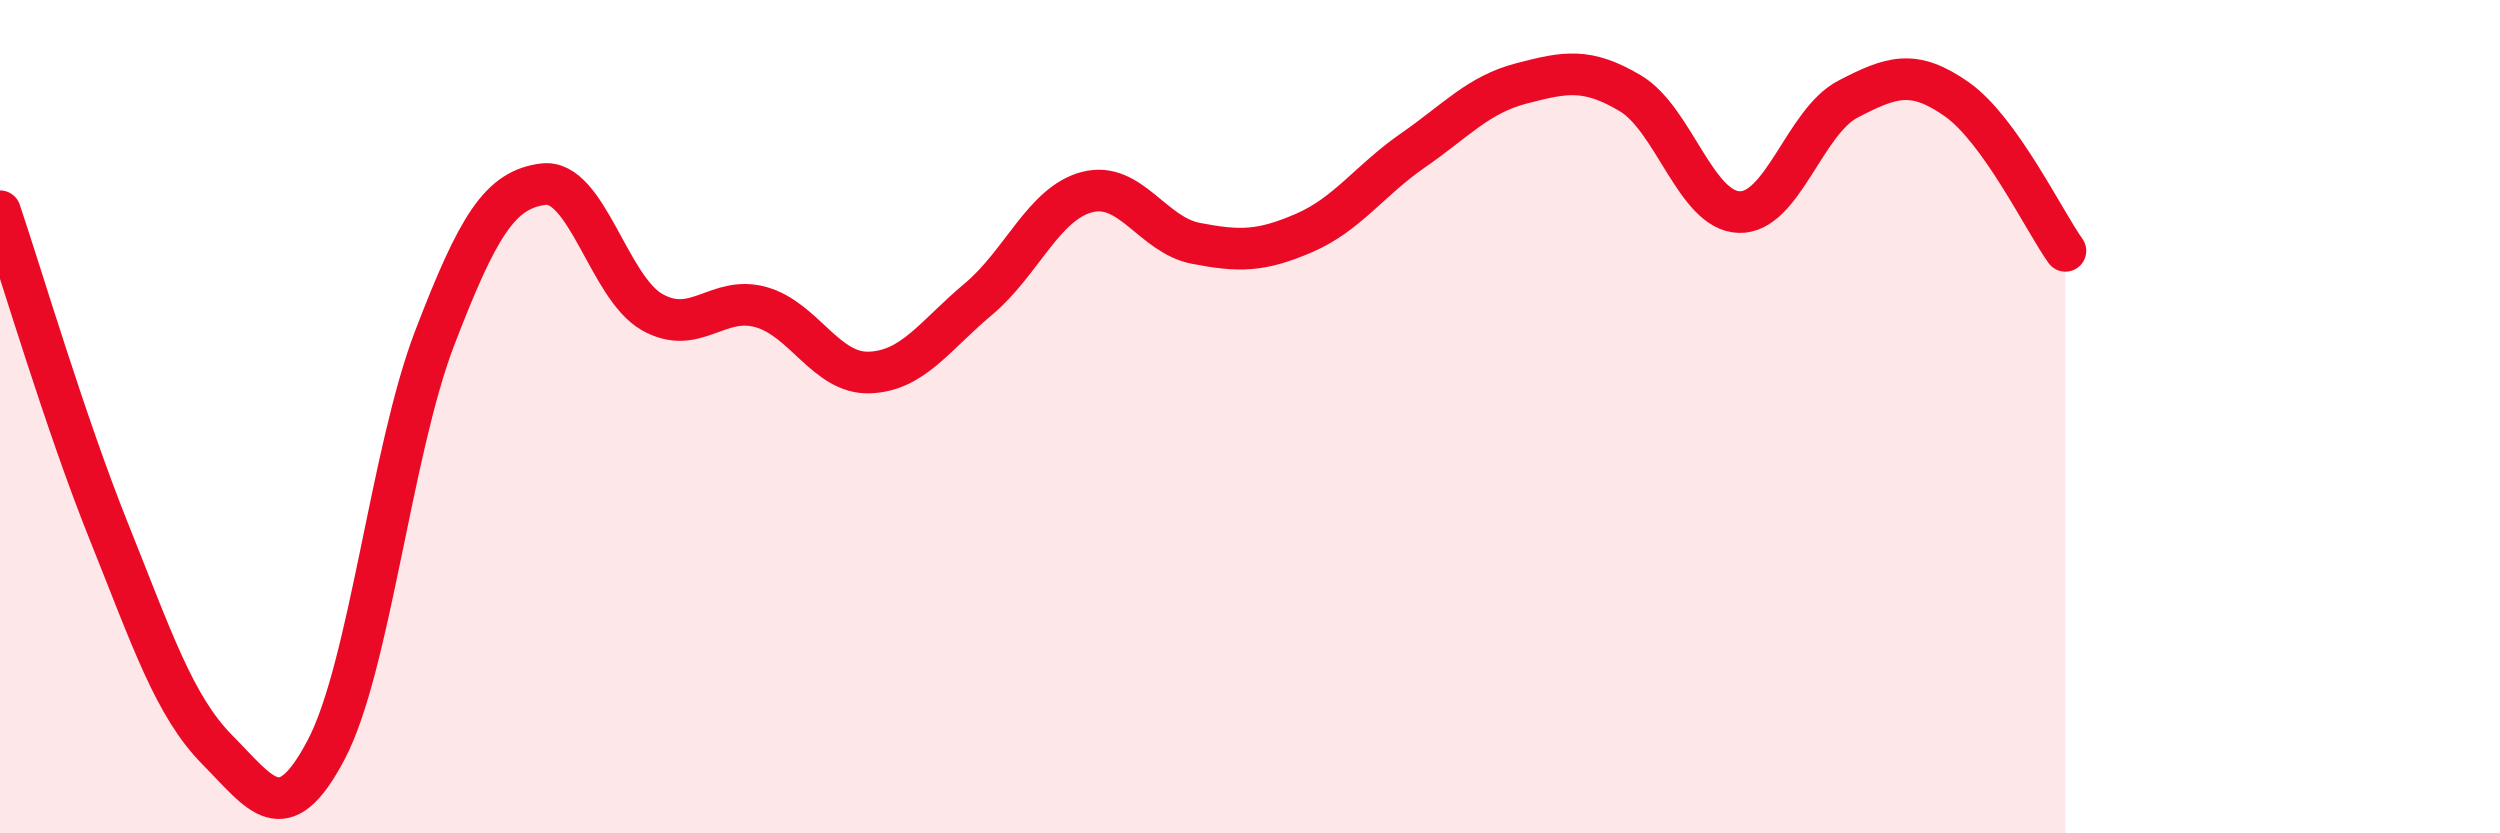
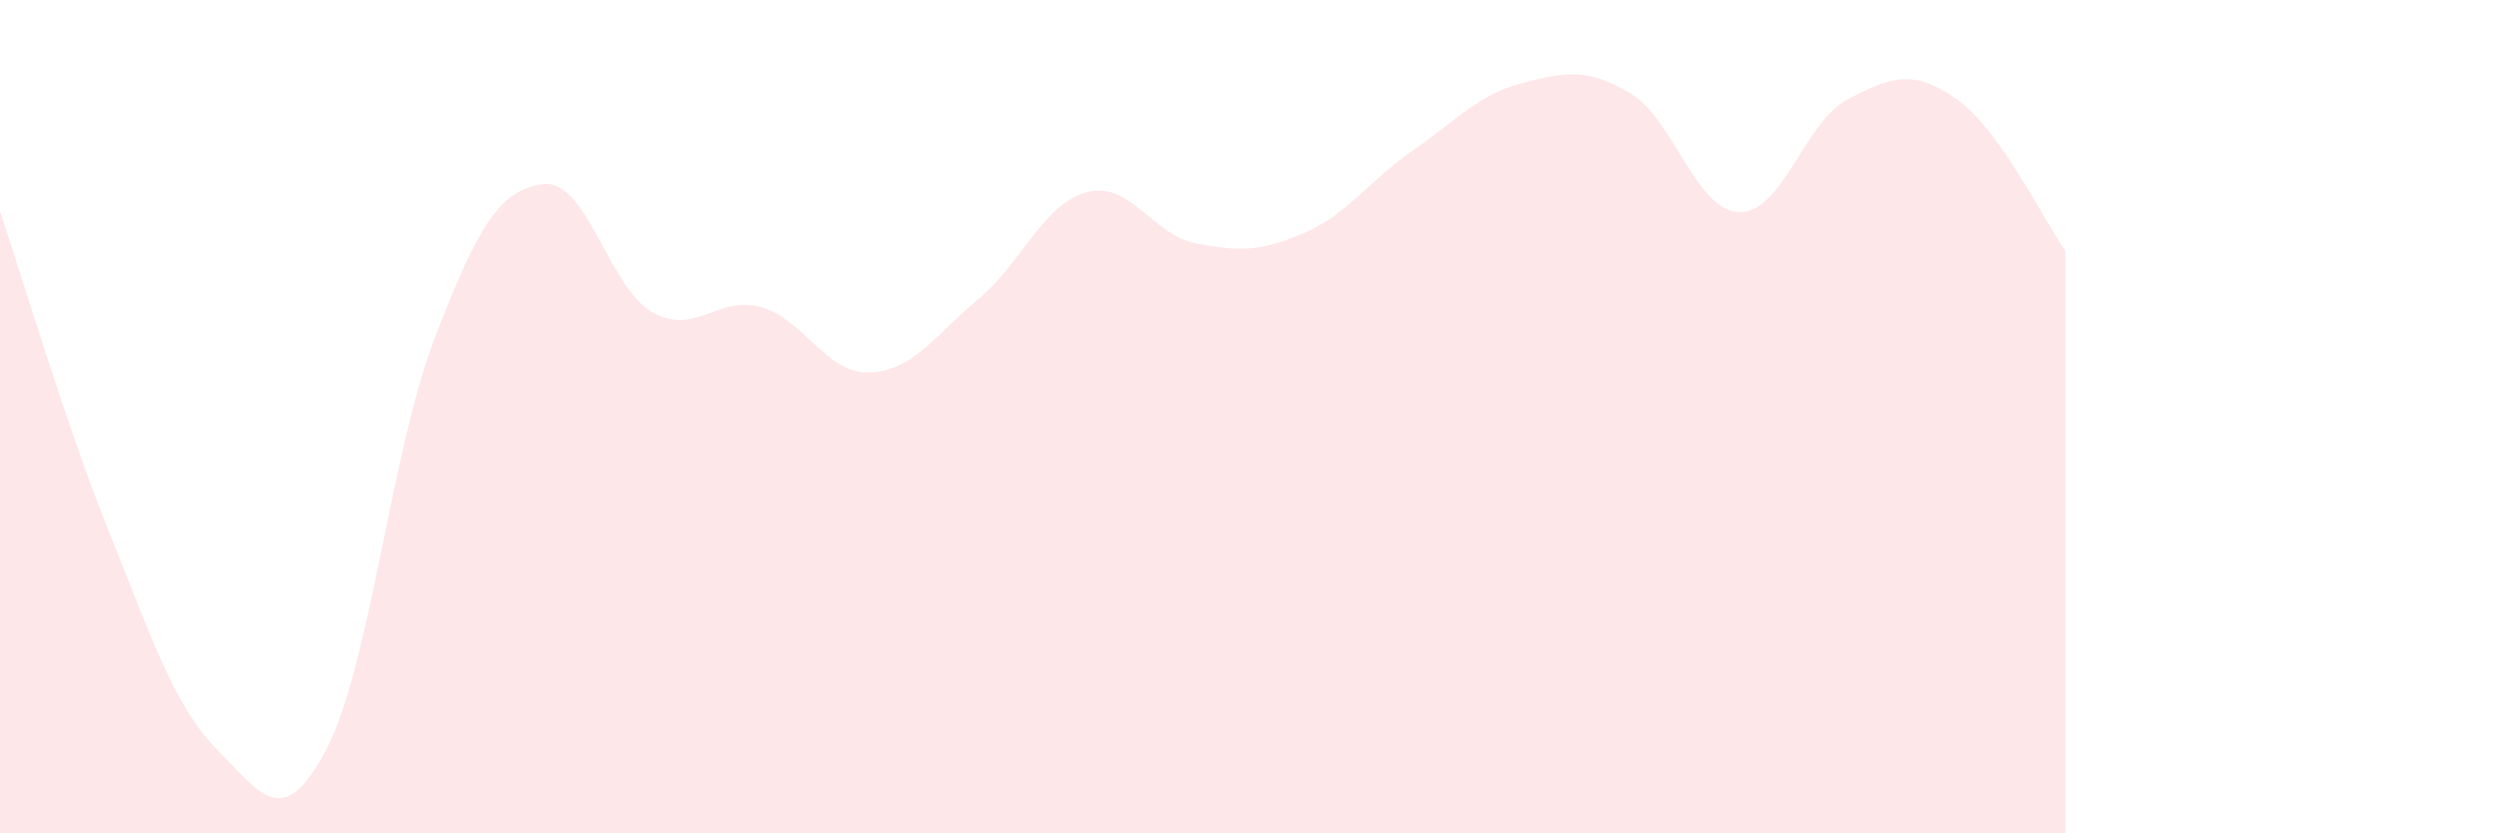
<svg xmlns="http://www.w3.org/2000/svg" width="60" height="20" viewBox="0 0 60 20">
  <path d="M 0,5.07 C 0.52,6.61 1.57,10.16 2.61,12.75 C 3.65,15.34 4.18,16.95 5.22,18 C 6.26,19.05 6.79,19.97 7.83,17.99 C 8.87,16.01 9.39,10.83 10.43,8.12 C 11.47,5.41 12,4.55 13.04,4.42 C 14.08,4.29 14.61,6.9 15.65,7.49 C 16.69,8.08 17.22,7.08 18.26,7.37 C 19.3,7.66 19.83,8.98 20.87,8.94 C 21.91,8.9 22.44,8.05 23.48,7.18 C 24.52,6.31 25.05,4.88 26.09,4.61 C 27.13,4.34 27.66,5.64 28.7,5.84 C 29.74,6.04 30.26,6.04 31.3,5.59 C 32.34,5.14 32.87,4.33 33.91,3.61 C 34.95,2.89 35.48,2.27 36.52,2 C 37.56,1.73 38.09,1.62 39.13,2.24 C 40.17,2.86 40.7,5.06 41.74,5.09 C 42.78,5.12 43.31,2.92 44.35,2.38 C 45.39,1.84 45.92,1.65 46.96,2.38 C 48,3.11 49.05,5.29 49.57,6.02L49.57 20L0 20Z" fill="#EB0A25" opacity="0.1" stroke-linecap="round" stroke-linejoin="round" />
-   <path d="M 0,5.07 C 0.52,6.61 1.57,10.16 2.61,12.75 C 3.65,15.34 4.18,16.95 5.22,18 C 6.26,19.05 6.79,19.97 7.83,17.99 C 8.87,16.01 9.39,10.83 10.43,8.12 C 11.47,5.41 12,4.55 13.04,4.42 C 14.08,4.29 14.61,6.9 15.65,7.49 C 16.69,8.08 17.22,7.08 18.26,7.37 C 19.3,7.66 19.83,8.98 20.87,8.94 C 21.91,8.9 22.44,8.05 23.48,7.18 C 24.52,6.31 25.05,4.88 26.09,4.61 C 27.13,4.34 27.66,5.64 28.7,5.84 C 29.74,6.04 30.26,6.04 31.3,5.59 C 32.34,5.14 32.87,4.33 33.91,3.61 C 34.95,2.89 35.48,2.27 36.52,2 C 37.56,1.73 38.09,1.62 39.13,2.24 C 40.17,2.86 40.7,5.06 41.74,5.09 C 42.78,5.12 43.31,2.92 44.35,2.38 C 45.39,1.84 45.92,1.65 46.96,2.38 C 48,3.11 49.05,5.29 49.57,6.02" stroke="#EB0A25" stroke-width="1" fill="none" stroke-linecap="round" stroke-linejoin="round" />
</svg>